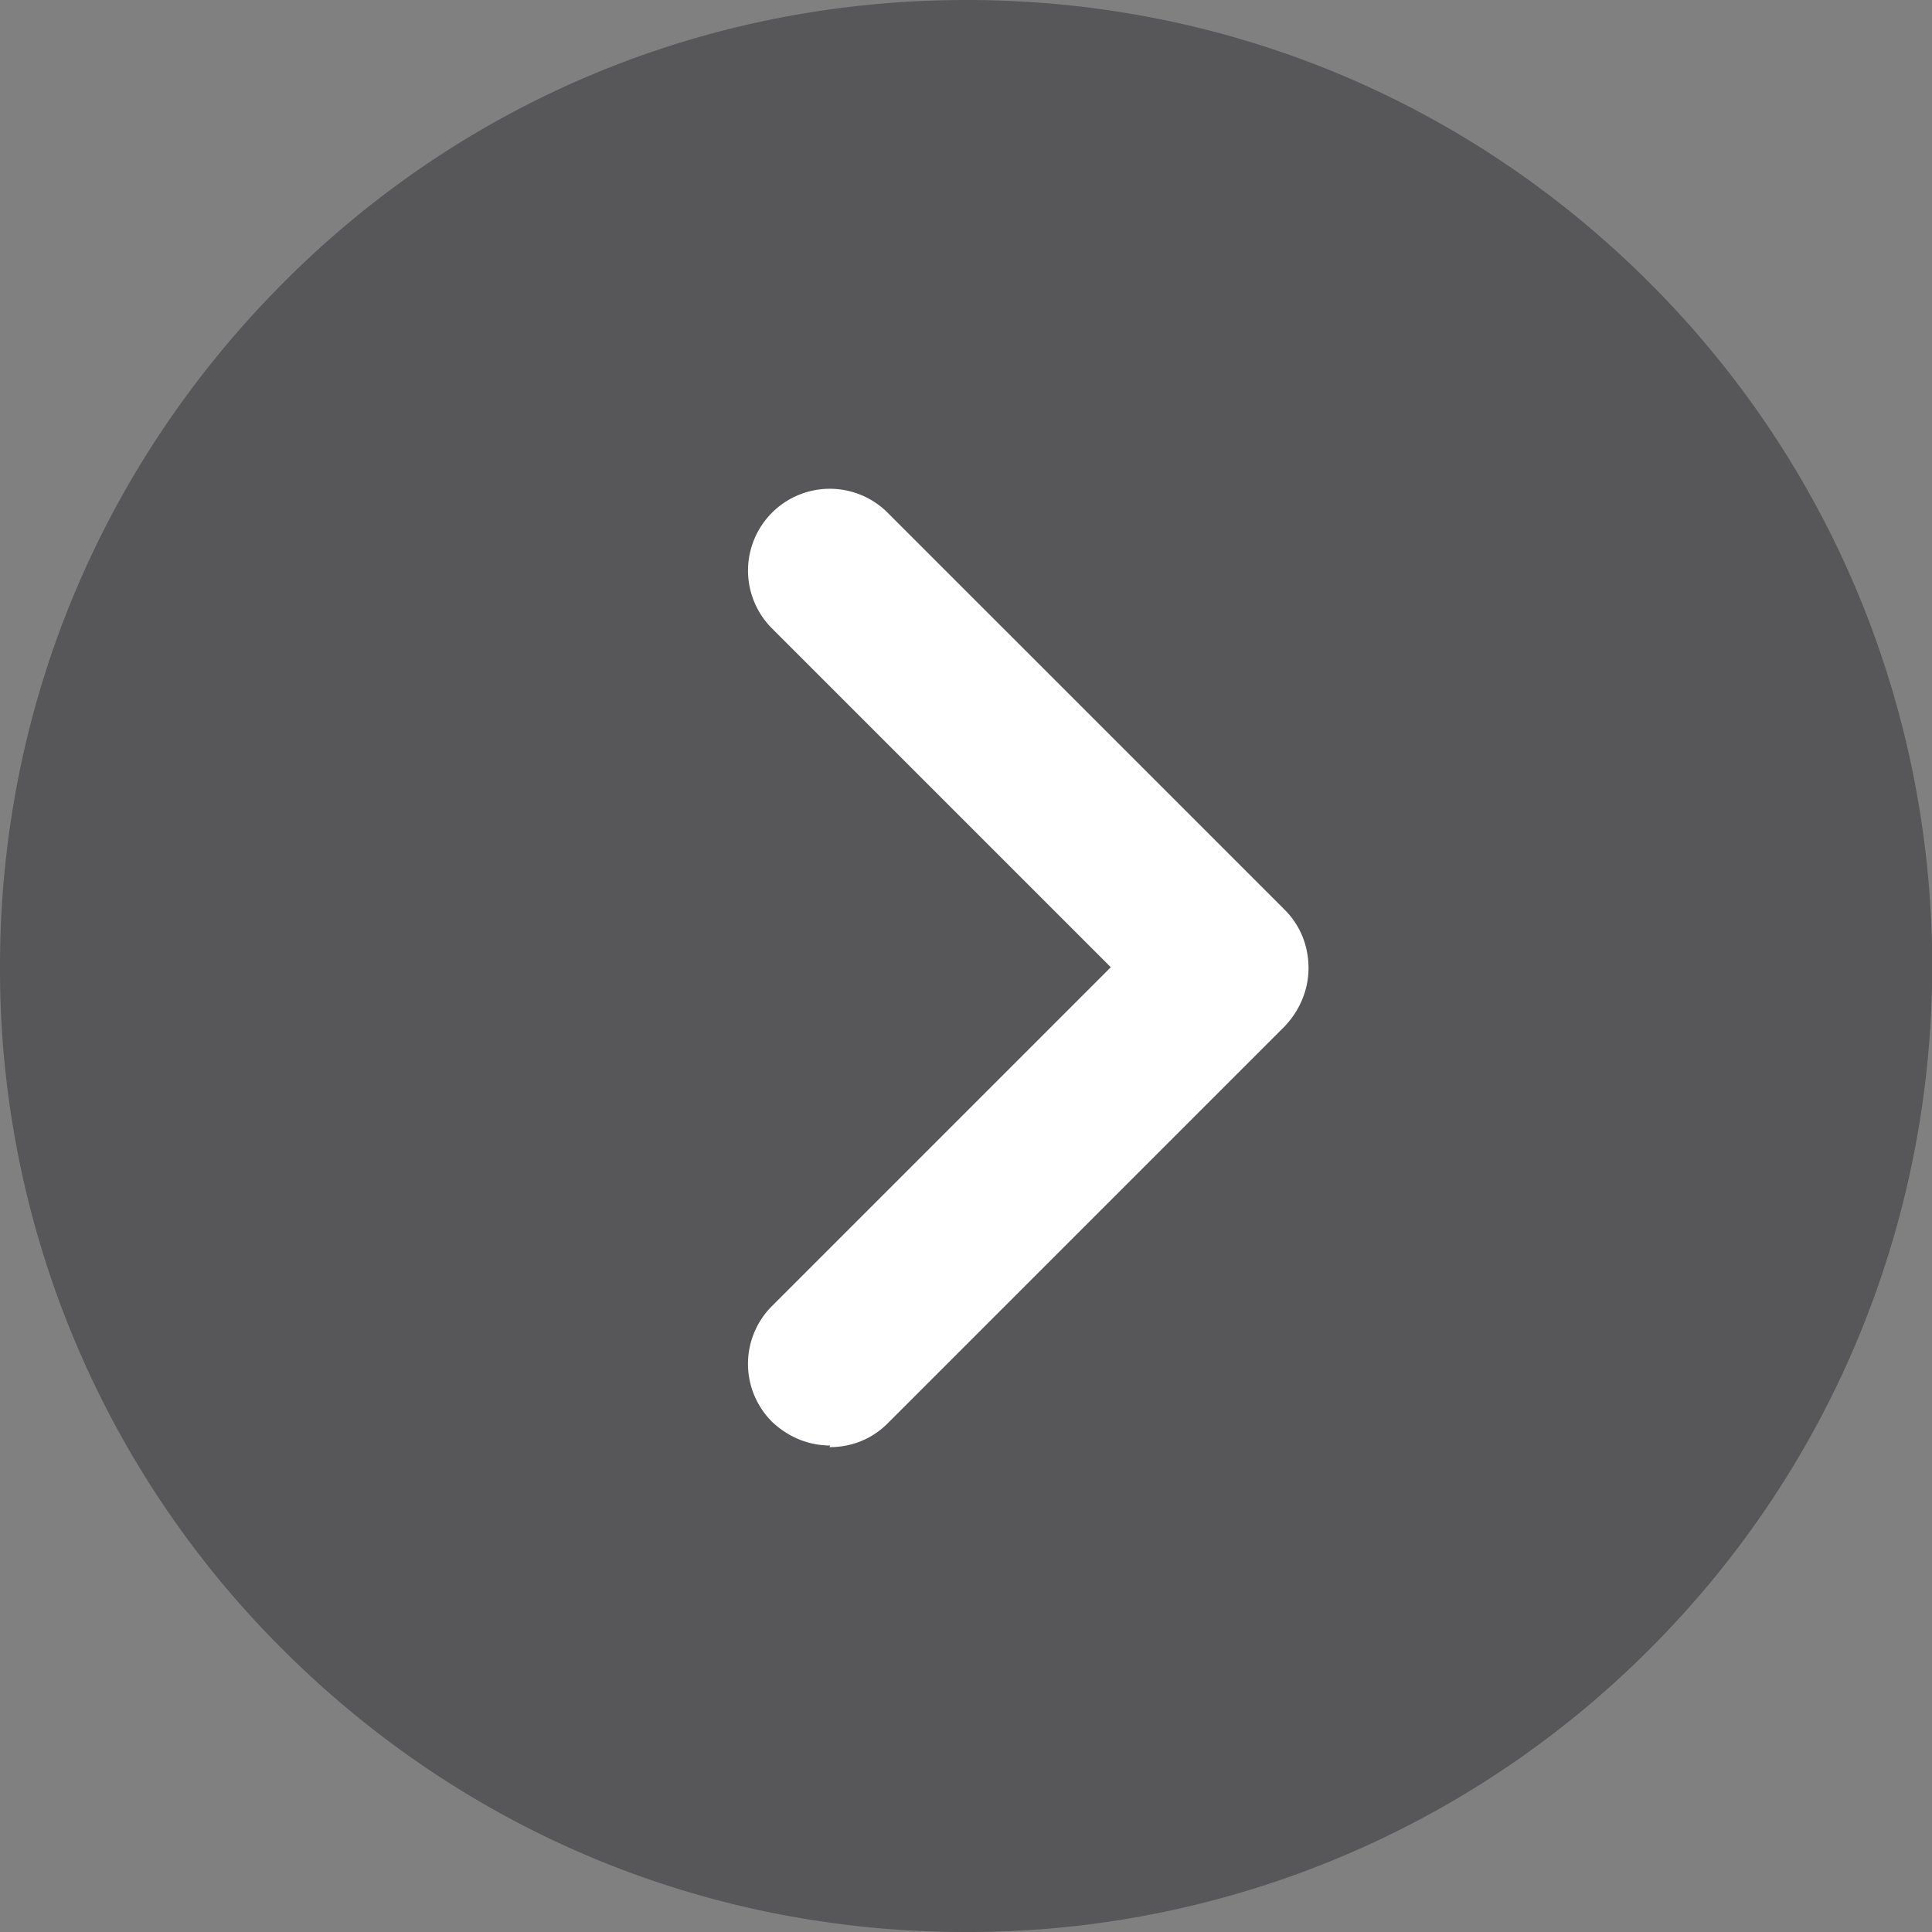
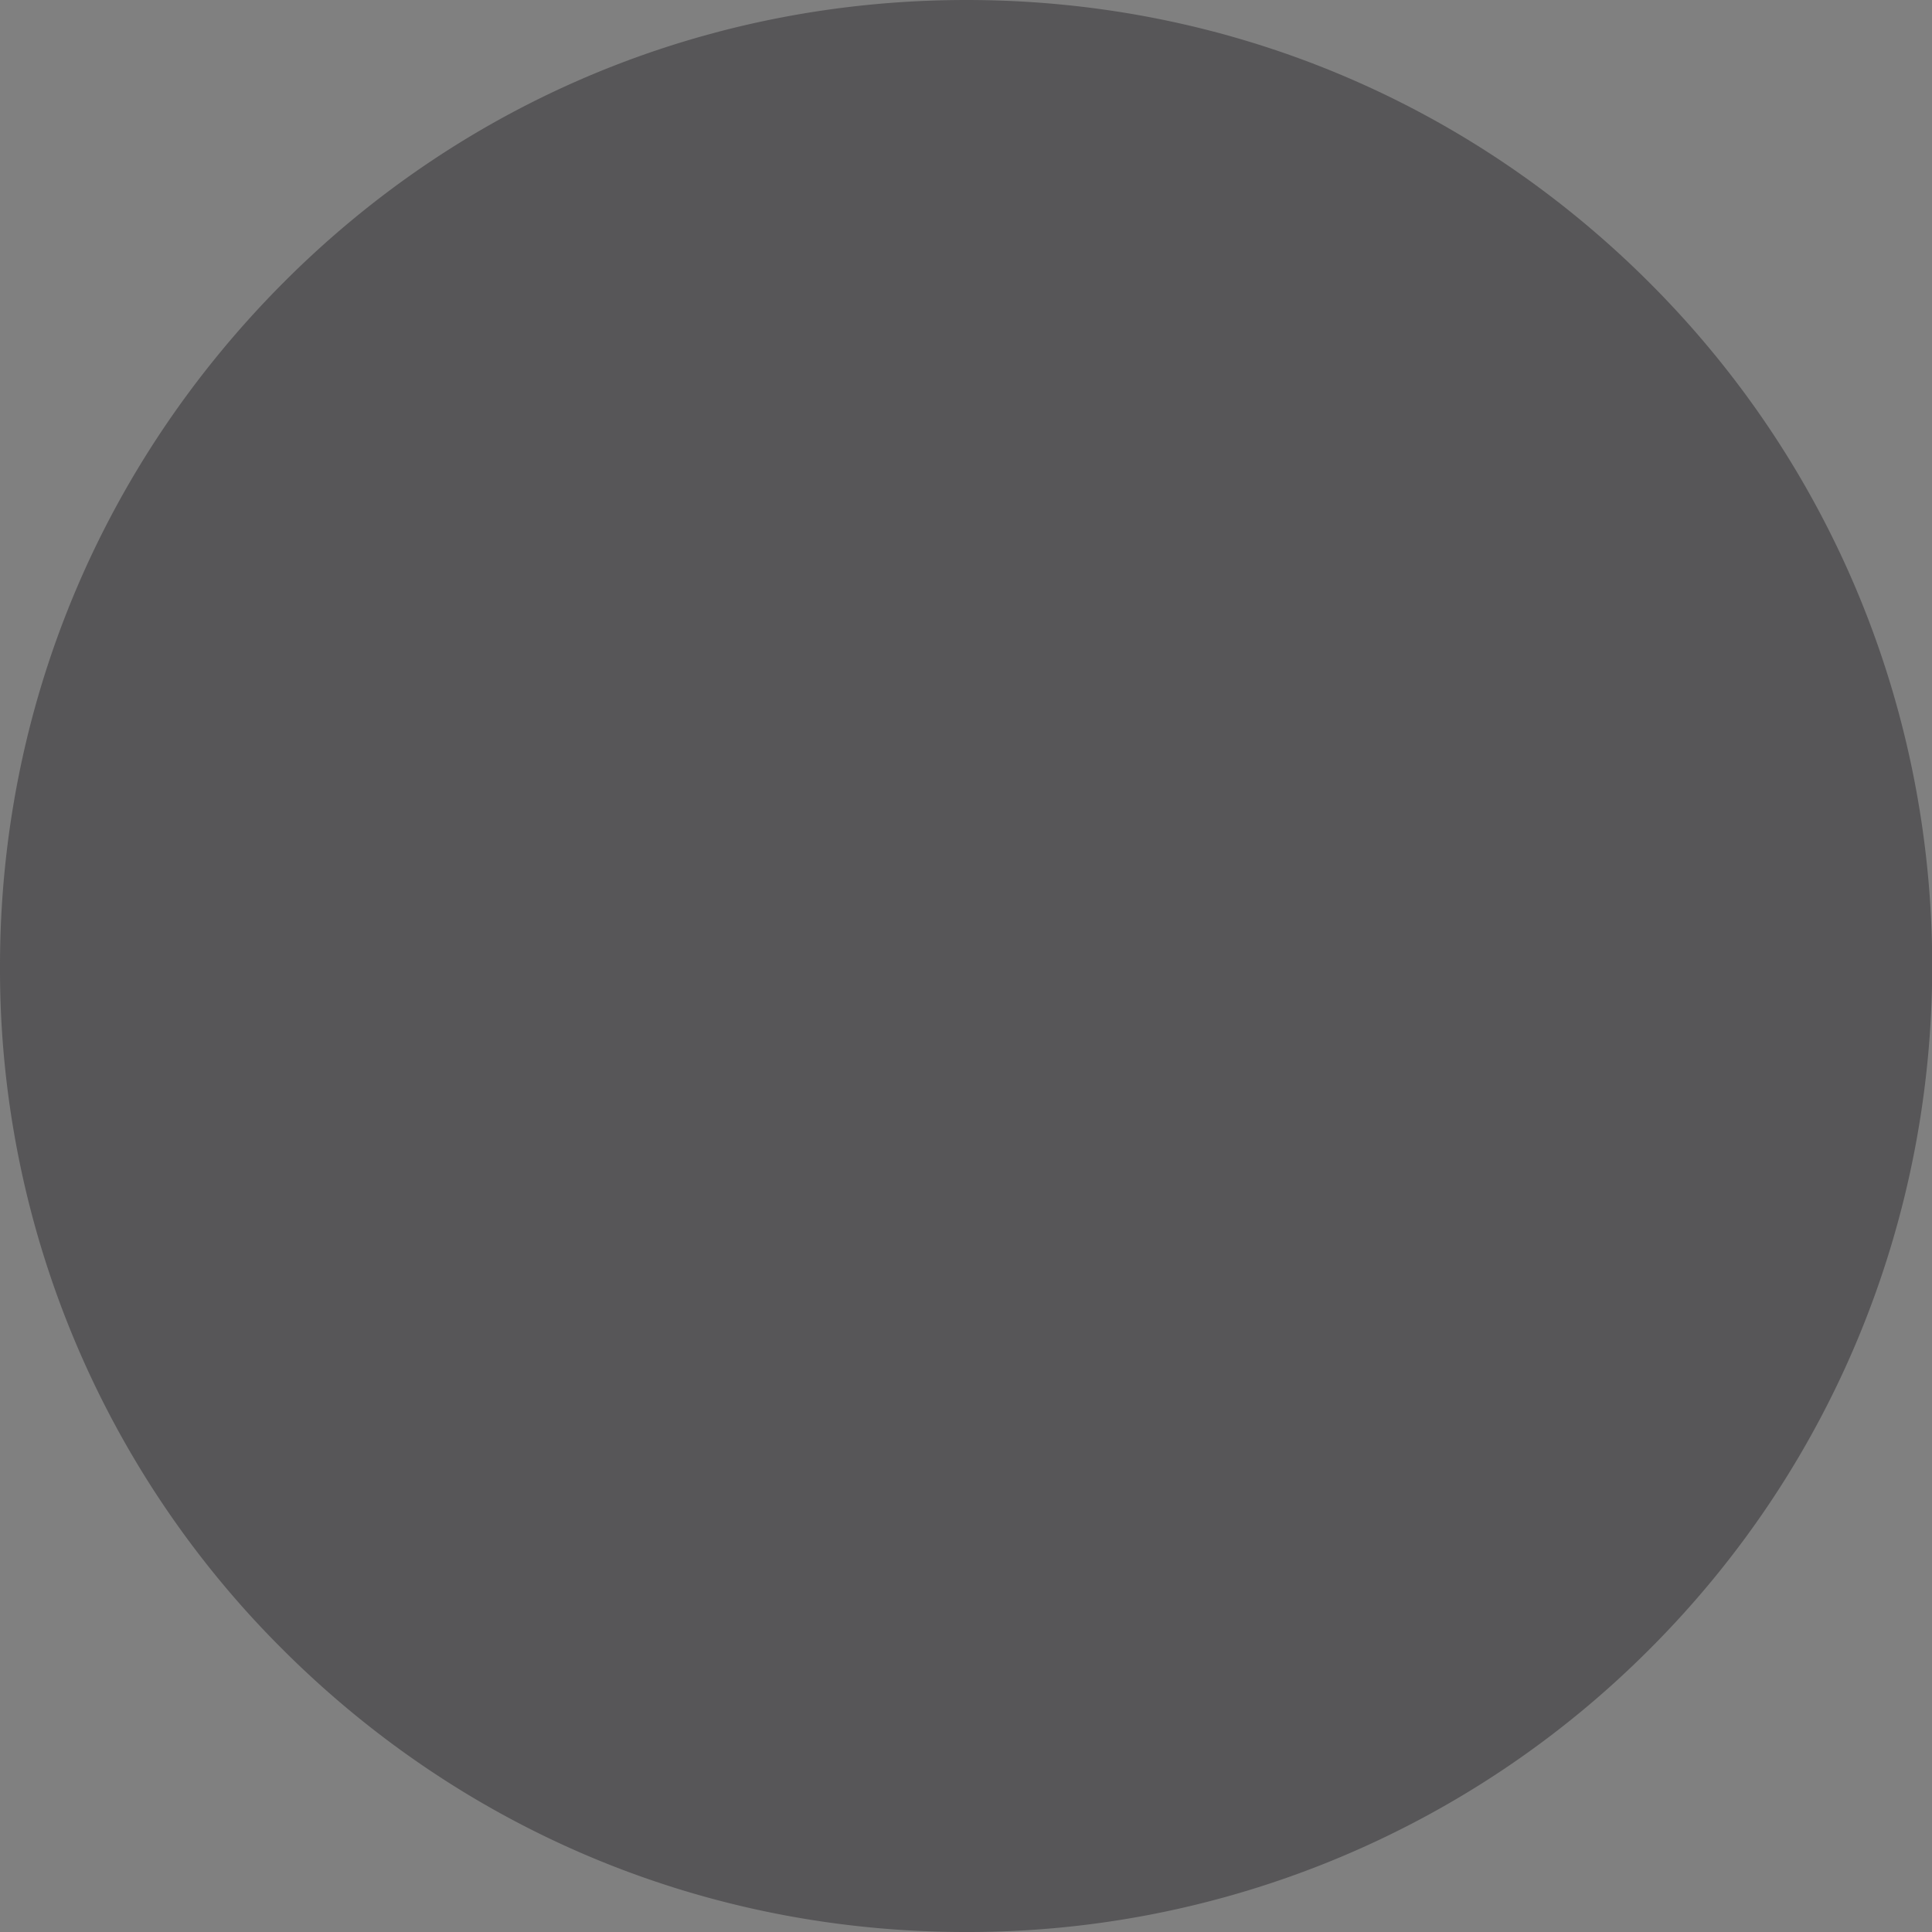
<svg xmlns="http://www.w3.org/2000/svg" data-bbox="0 0 23.553 23.55" viewBox="0 0 23.55 23.55" data-type="color">
  <rect x="0" y="0" width="23.55" height="23.55" fill="#808080" stroke="none" />
  <g>
    <path d="M11.77 23.55c-3.15 0-6.1-1.22-8.33-3.45A11.694 11.694 0 0 1 0 11.78c0-3.15 1.23-6.1 3.45-8.33C5.67 1.22 8.63 0 11.78 0s6.1 1.22 8.33 3.45c4.59 4.59 4.59 12.06 0 16.65a11.727 11.727 0 0 1-8.33 3.45Z" fill="#2e2d30" opacity=".5" data-color="1" />
-     <path d="M10.12 17.62c-.26 0-.51-.1-.71-.29a.996.996 0 0 1 0-1.41l4.13-4.13-4.13-4.13a.996.996 0 1 1 1.41-1.41l4.84 4.84c.19.19.29.44.29.71s-.11.52-.29.71l-4.84 4.84c-.2.2-.45.29-.71.29Z" fill="#ffffff" data-color="2" />
  </g>
</svg>